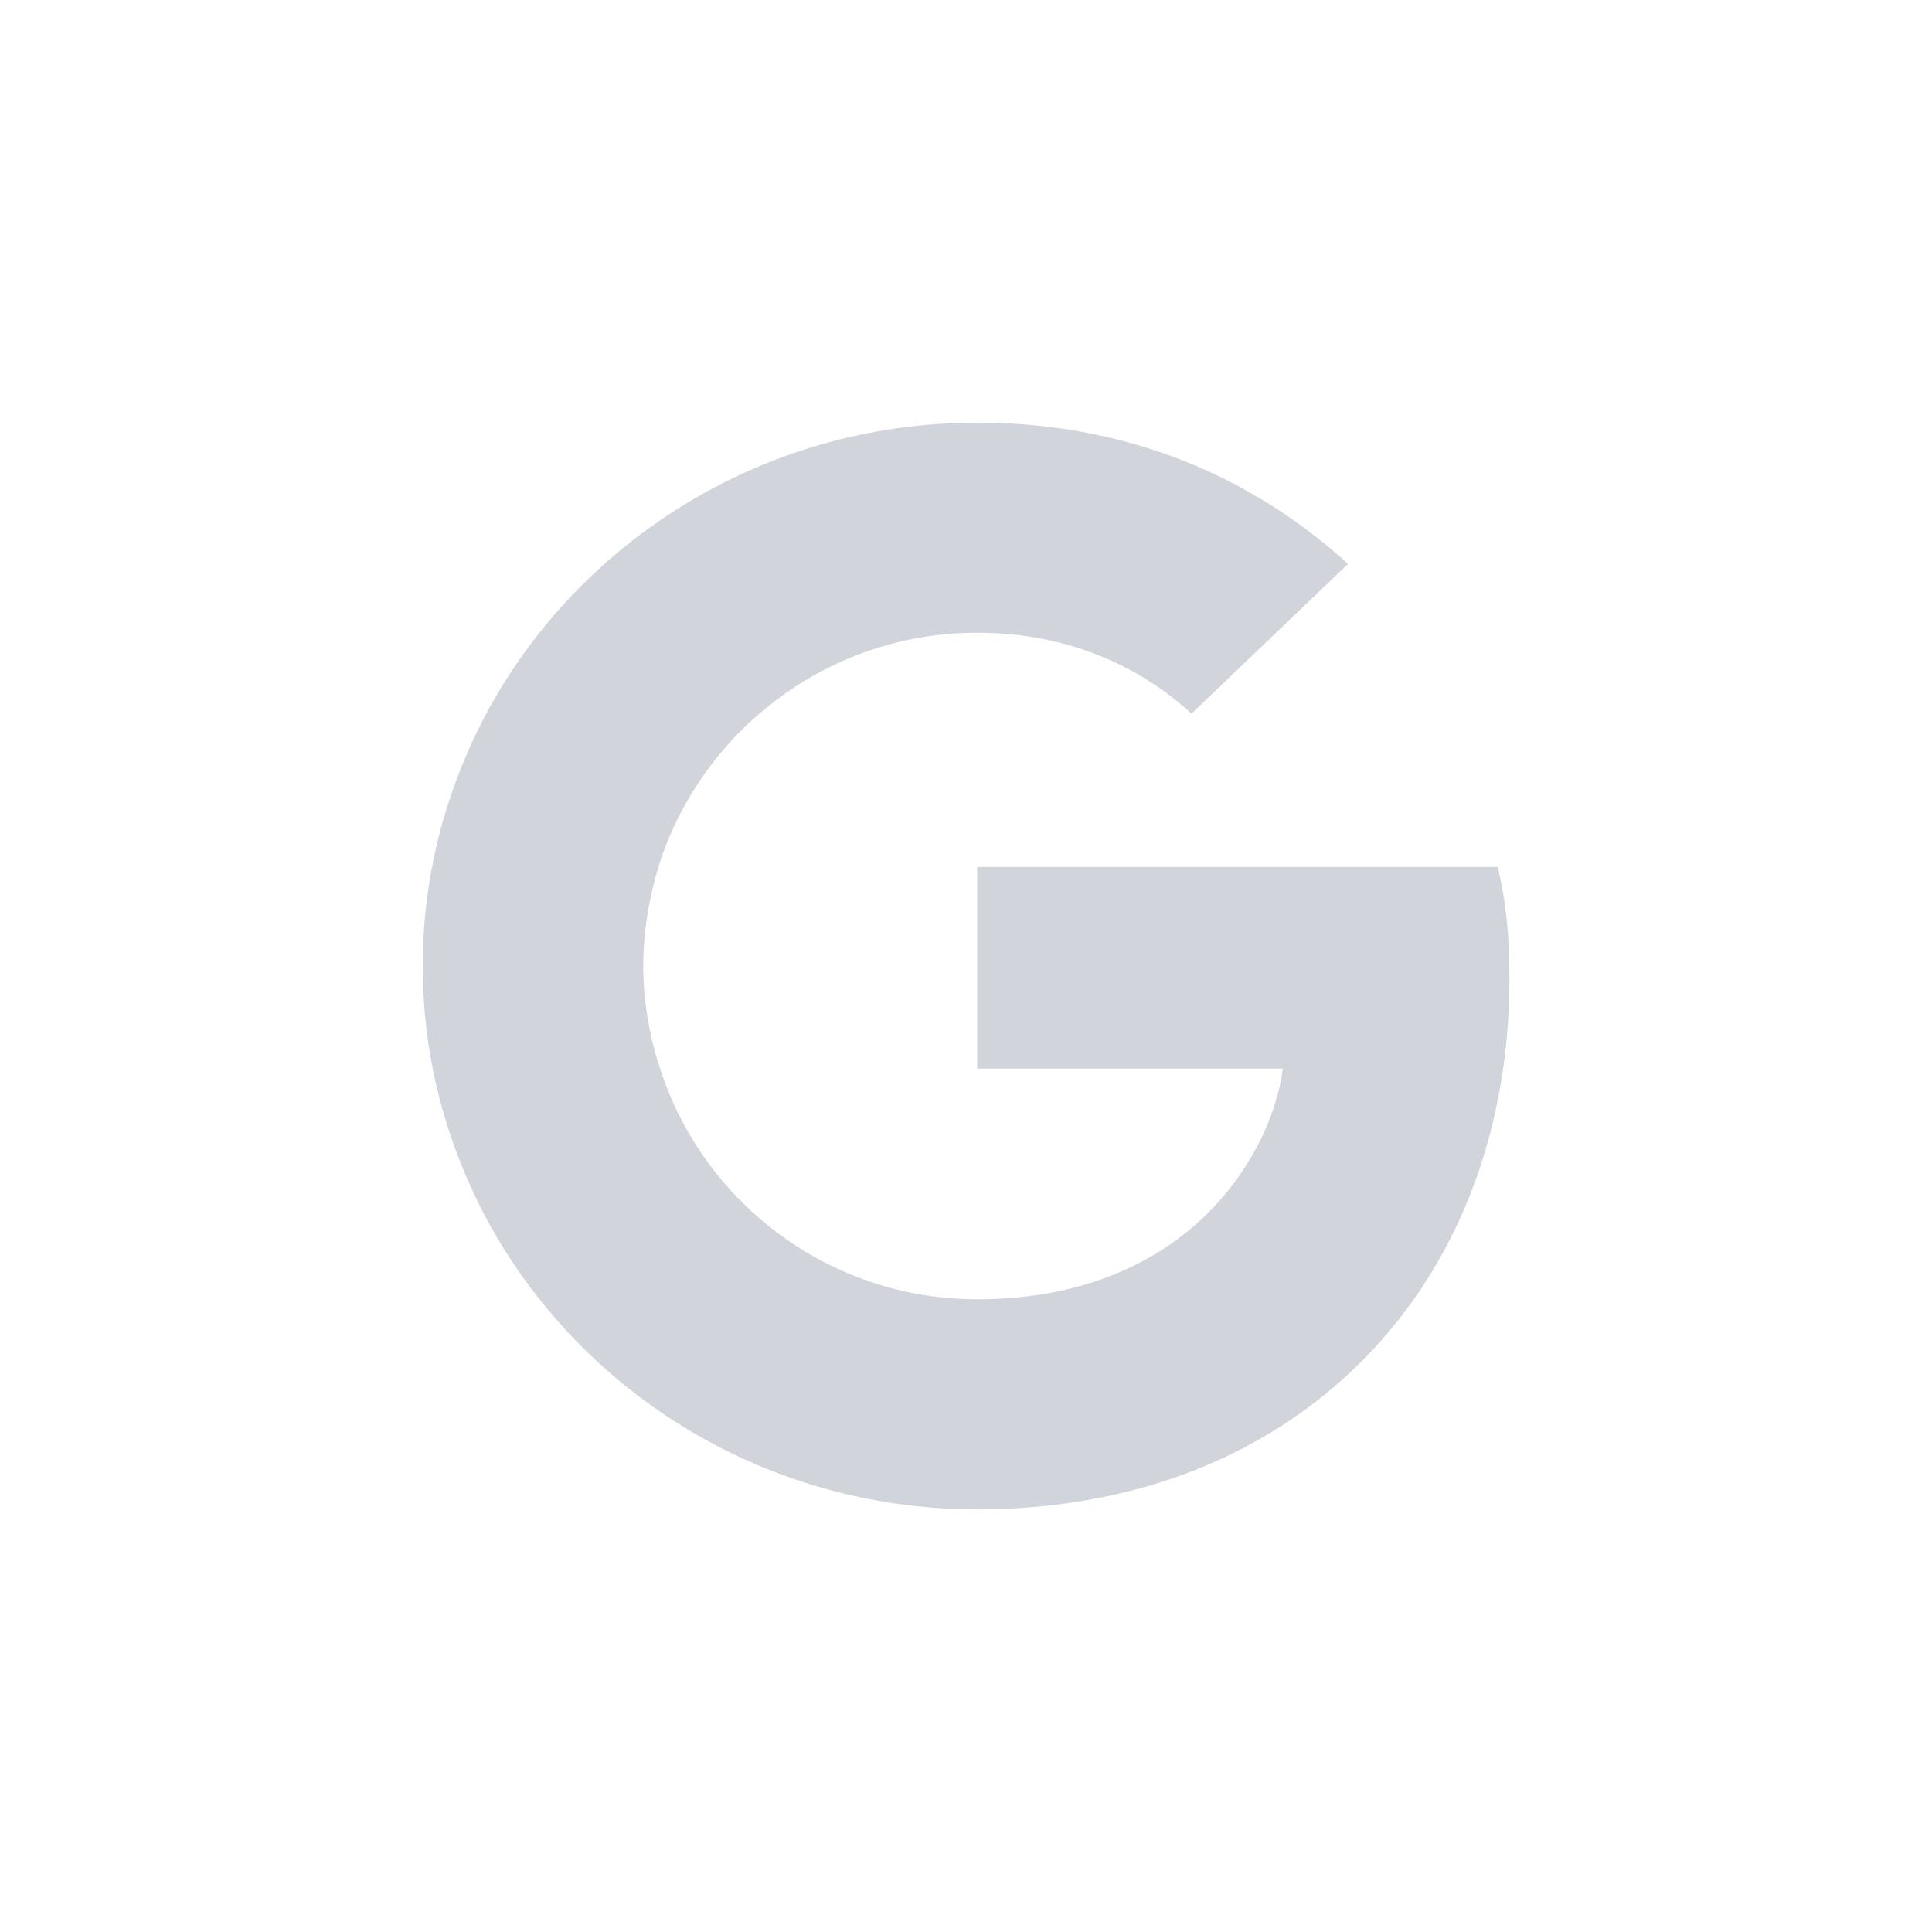
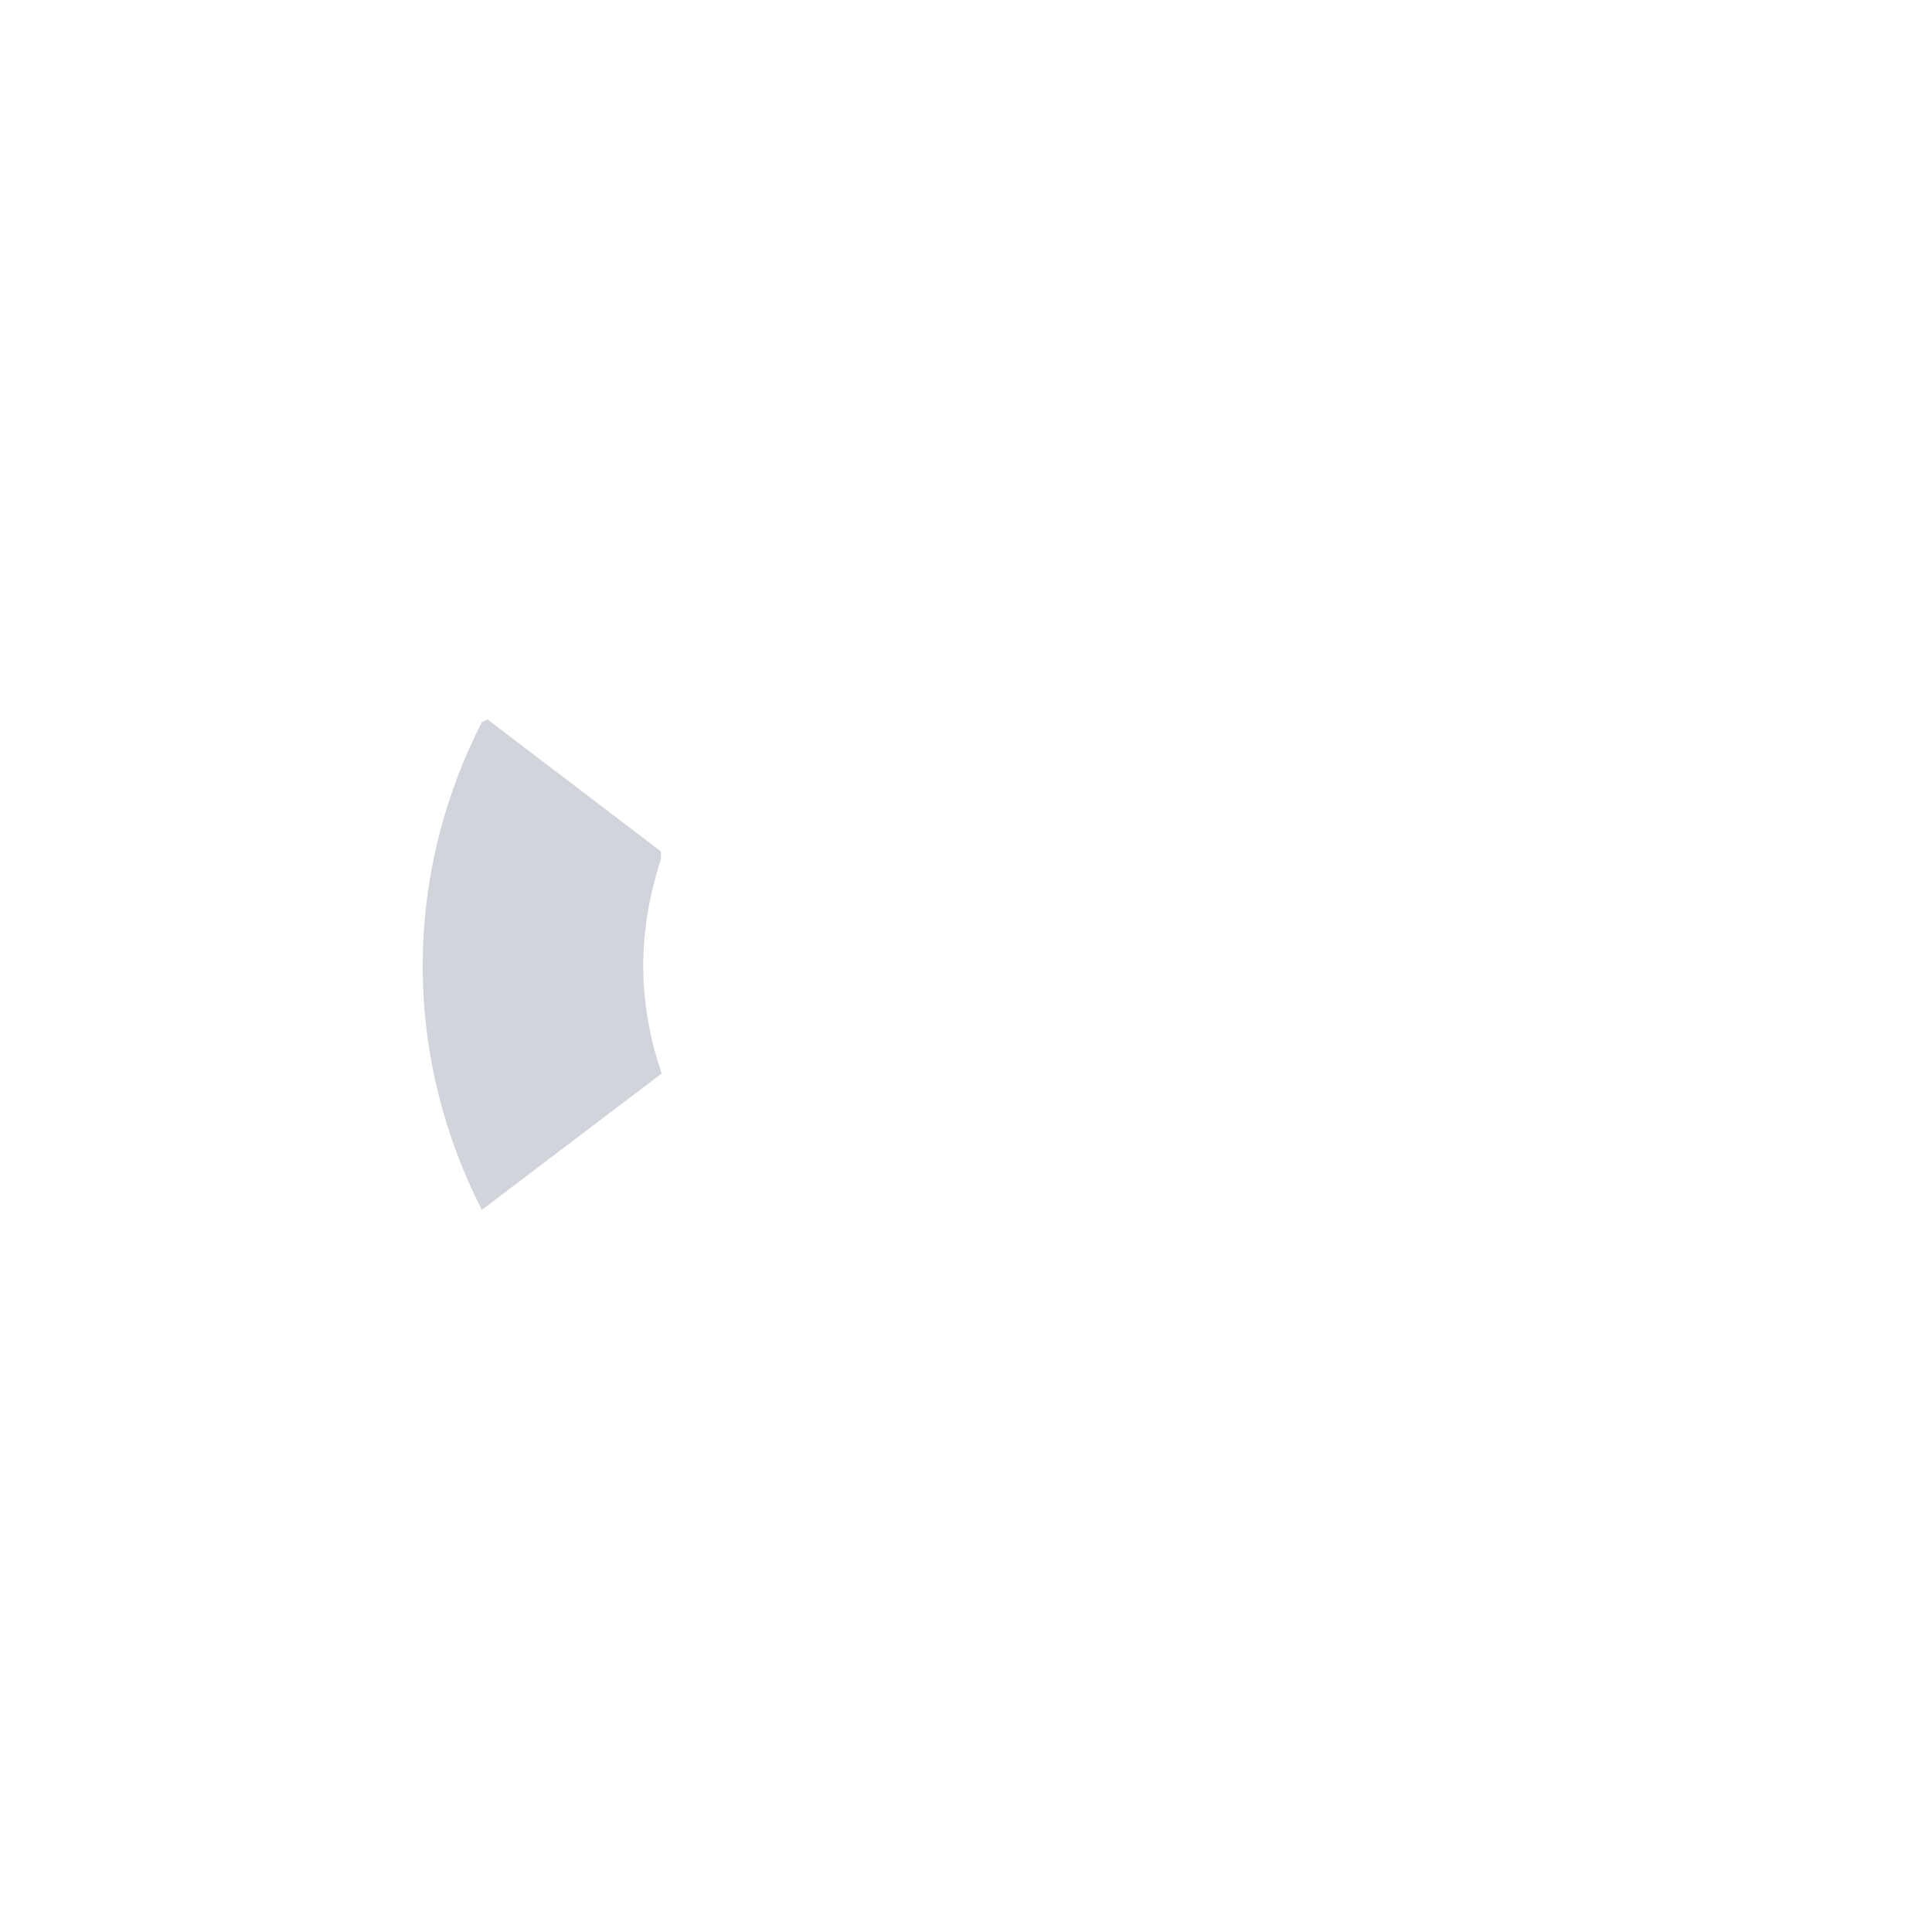
<svg xmlns="http://www.w3.org/2000/svg" width="64" height="64" viewBox="0 0 64 64" fill="none">
  <g id="google">
-     <path id="vector" d="M50.003 32.4C50.003 30.92 49.881 29.84 49.615 28.72H32.37V35.4H42.493C42.289 37.06 41.187 39.56 38.738 41.24L38.703 41.463L44.156 45.603L44.534 45.64C48.003 42.5 50.003 37.88 50.003 32.4Z" fill="#D1D5DB" />
-     <path id="vector_2" d="M32.369 50C37.328 50 41.492 48.4 44.533 45.64L38.737 41.24C37.186 42.3 35.104 43.04 32.369 43.04C27.512 43.04 23.39 39.9 21.92 35.56L21.705 35.578L16.035 39.878L15.961 40.08C18.982 45.96 25.186 50 32.369 50Z" fill="#D1D5DB" />
    <path id="vector_3" d="M21.921 35.56C21.534 34.44 21.309 33.24 21.309 32C21.309 30.76 21.534 29.56 21.901 28.44L21.89 28.201L16.15 23.832L15.962 23.92C14.717 26.36 14.003 29.1 14.003 32C14.003 34.9 14.717 37.64 15.962 40.08L21.921 35.56Z" fill="#D1D5DB" />
-     <path id="vector_4" d="M32.37 20.96C35.819 20.96 38.145 22.42 39.471 23.64L44.655 18.68C41.472 15.78 37.329 14 32.37 14C25.186 14 18.982 18.04 15.961 23.92L21.9 28.44C23.39 24.1 27.512 20.96 32.37 20.96Z" fill="#D1D5DB" />
  </g>
</svg>